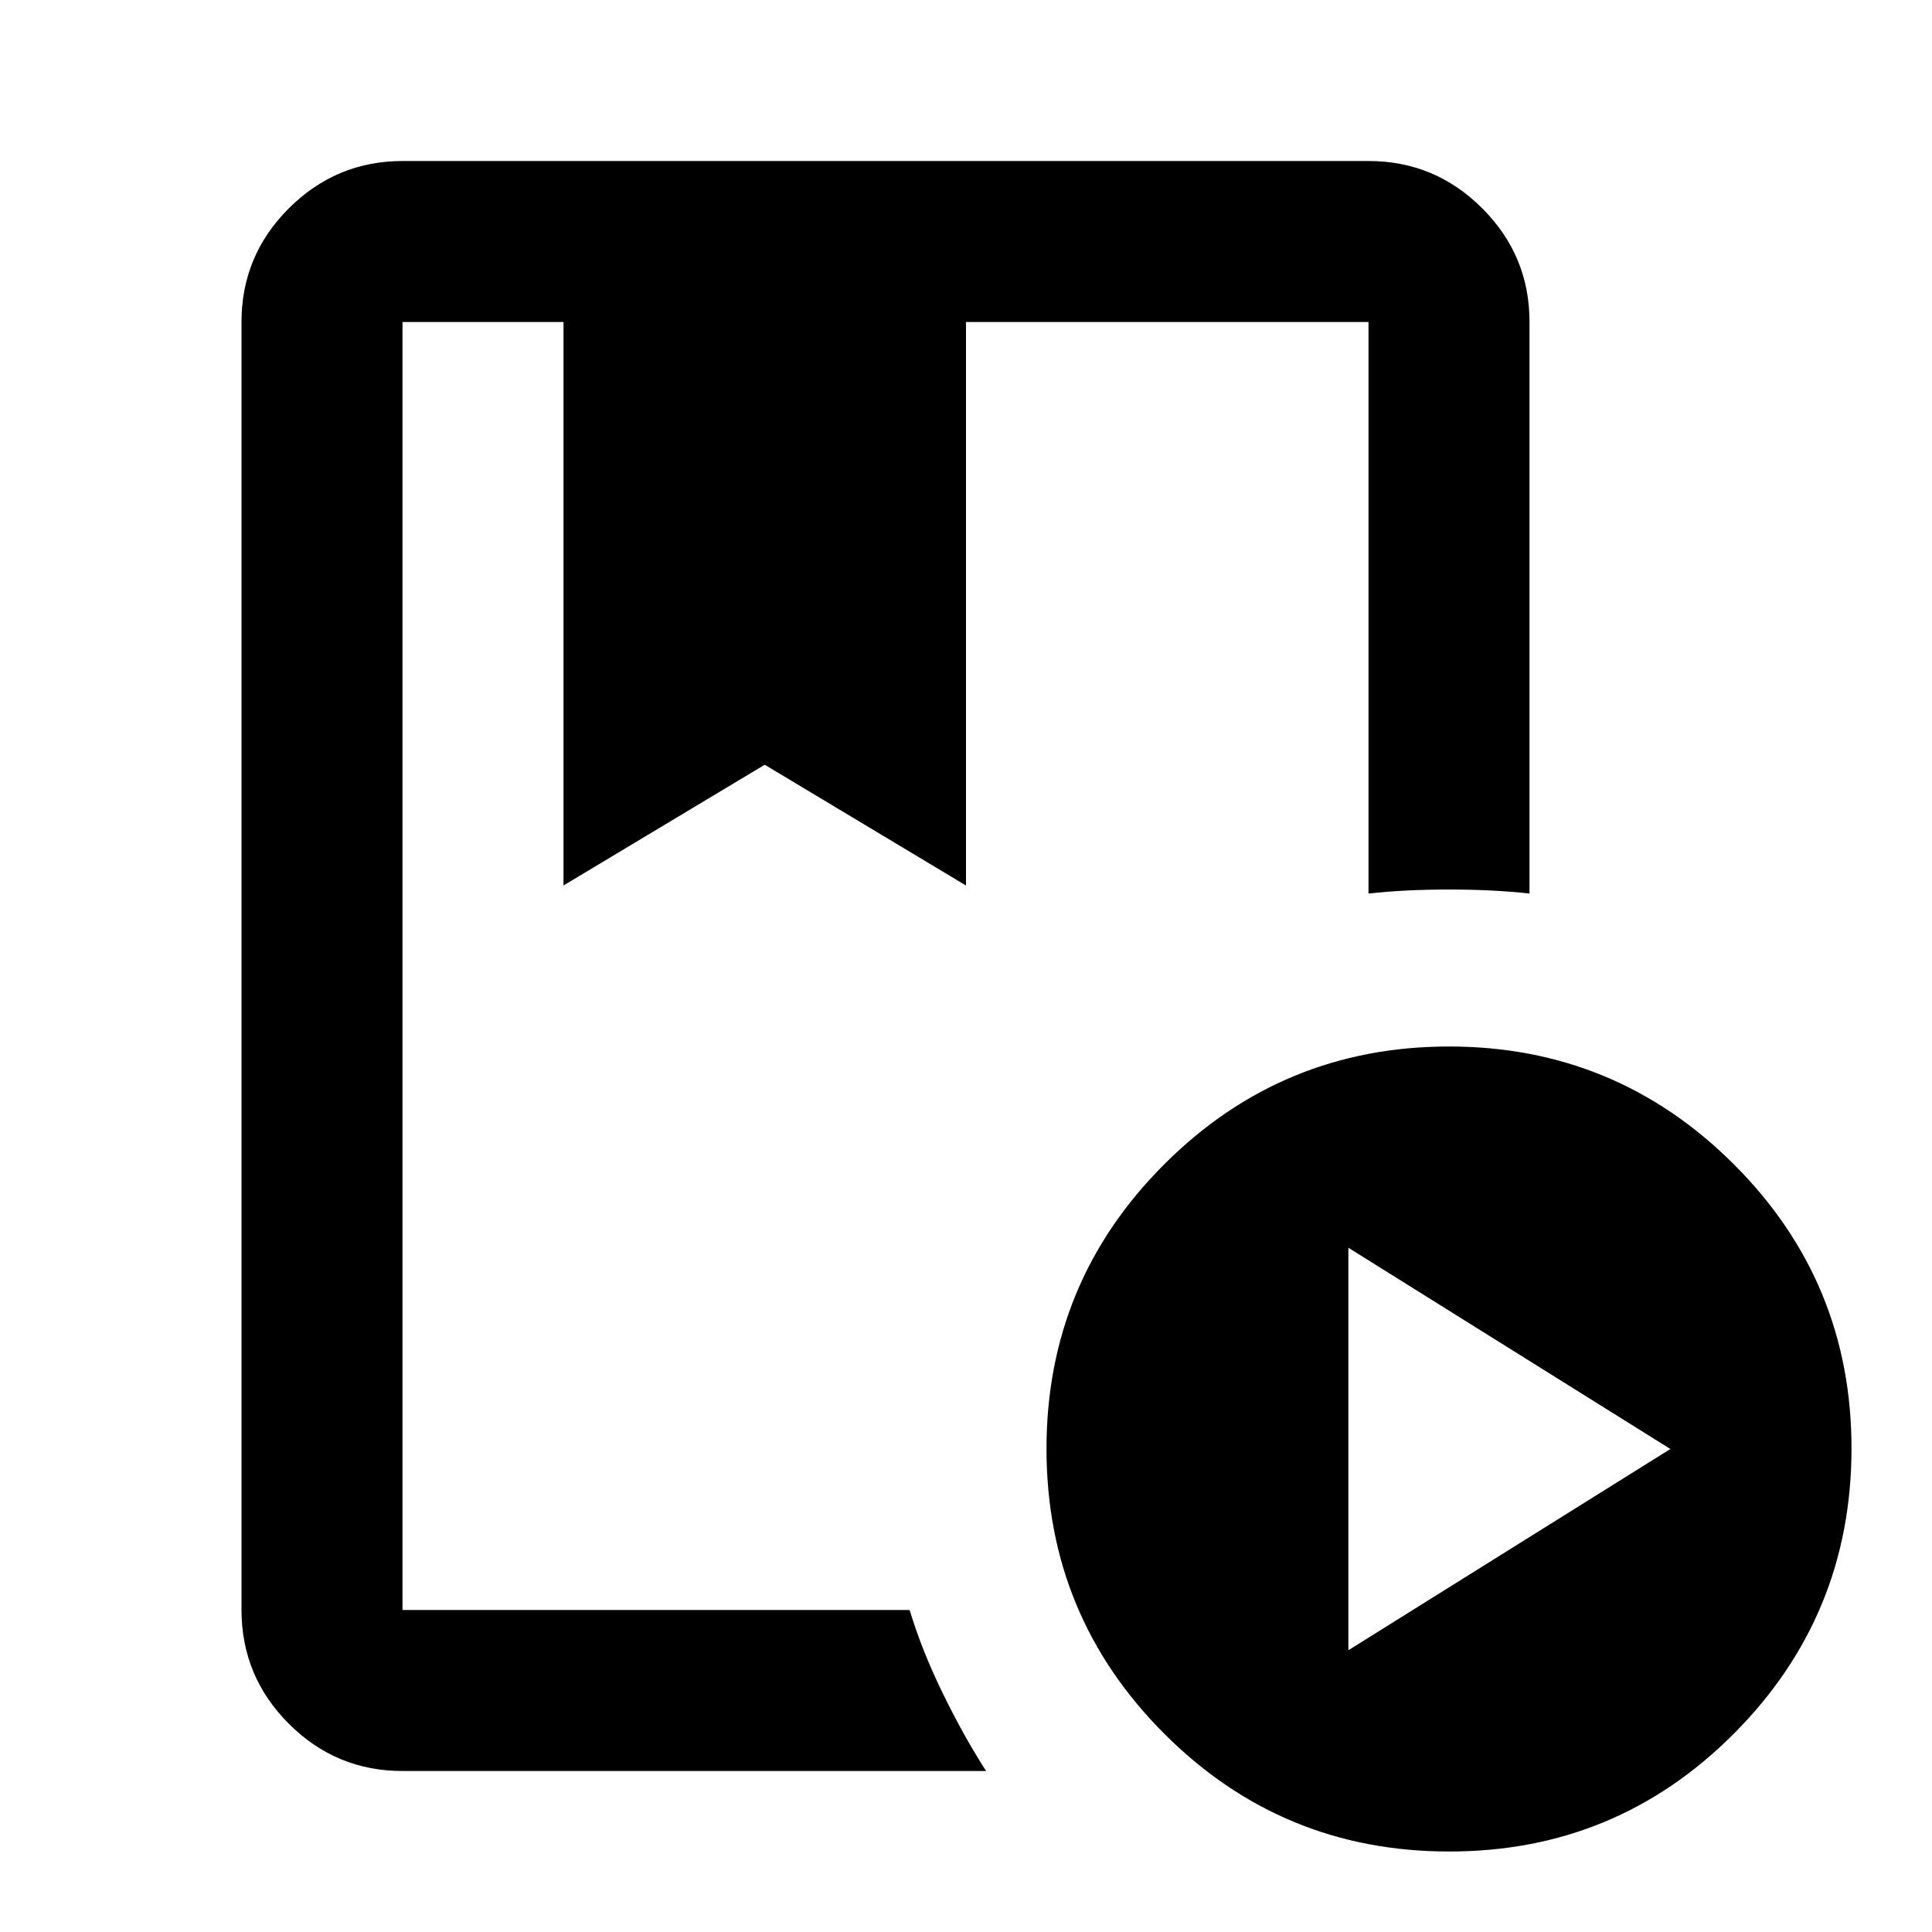
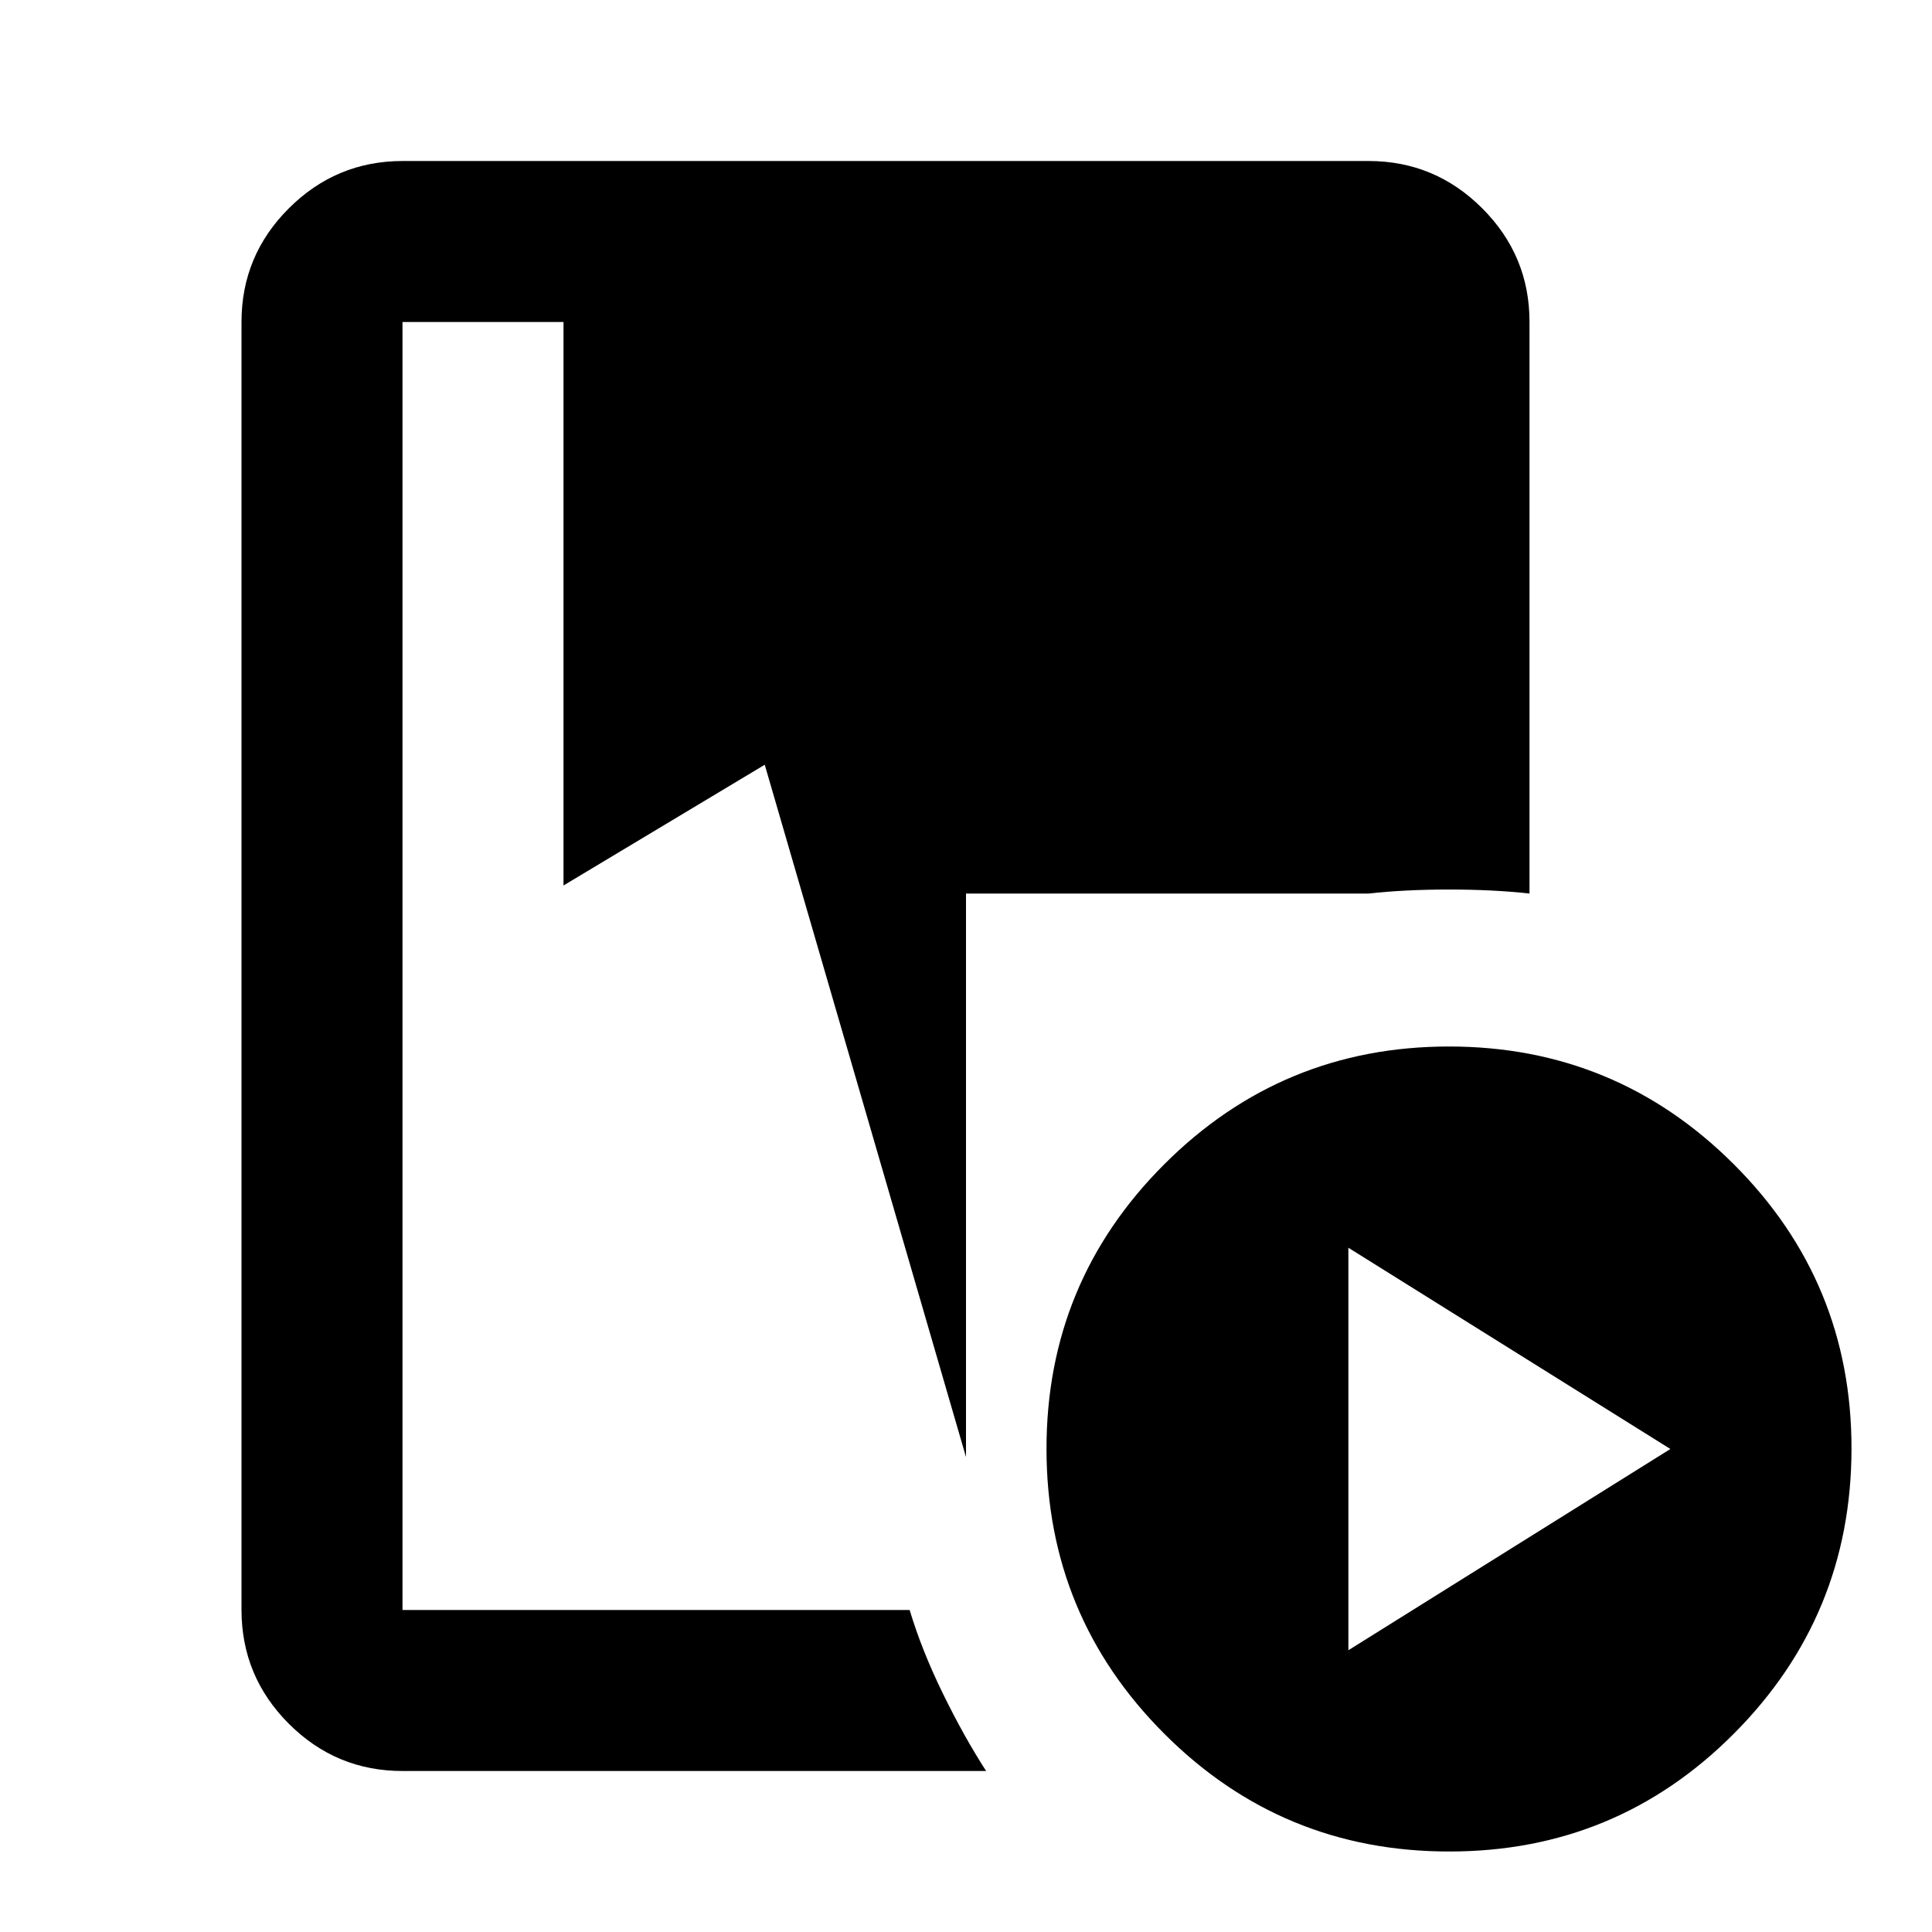
<svg xmlns="http://www.w3.org/2000/svg" width="800" height="800" viewBox="0 0 24 24">
-   <path fill="currentColor" d="M11.3 20q.15.5.413 1.038t.537.962H5q-.825 0-1.412-.587T3 20V4q0-.825.588-1.412T5 2h12q.825 0 1.413.588T19 4v7.1q-.45-.05-1-.05t-1 .05V4h-5v7L9.5 9.5L7 11V4H5v16zm6.7 3q-2.075 0-3.537-1.463T13 18t1.463-3.537T18 13t3.538 1.463T23 18t-1.463 3.538T18 23m-1.25-2.5l4-2.5l-4-2.5zM7 4h5zm4.3 0H5h12h-6z" />
+   <path fill="currentColor" d="M11.3 20q.15.5.413 1.038t.537.962H5q-.825 0-1.412-.587T3 20V4q0-.825.588-1.412T5 2h12q.825 0 1.413.588T19 4v7.1q-.45-.05-1-.05t-1 .05h-5v7L9.5 9.5L7 11V4H5v16zm6.7 3q-2.075 0-3.537-1.463T13 18t1.463-3.537T18 13t3.538 1.463T23 18t-1.463 3.538T18 23m-1.25-2.5l4-2.5l-4-2.5zM7 4h5zm4.3 0H5h12h-6z" />
</svg>